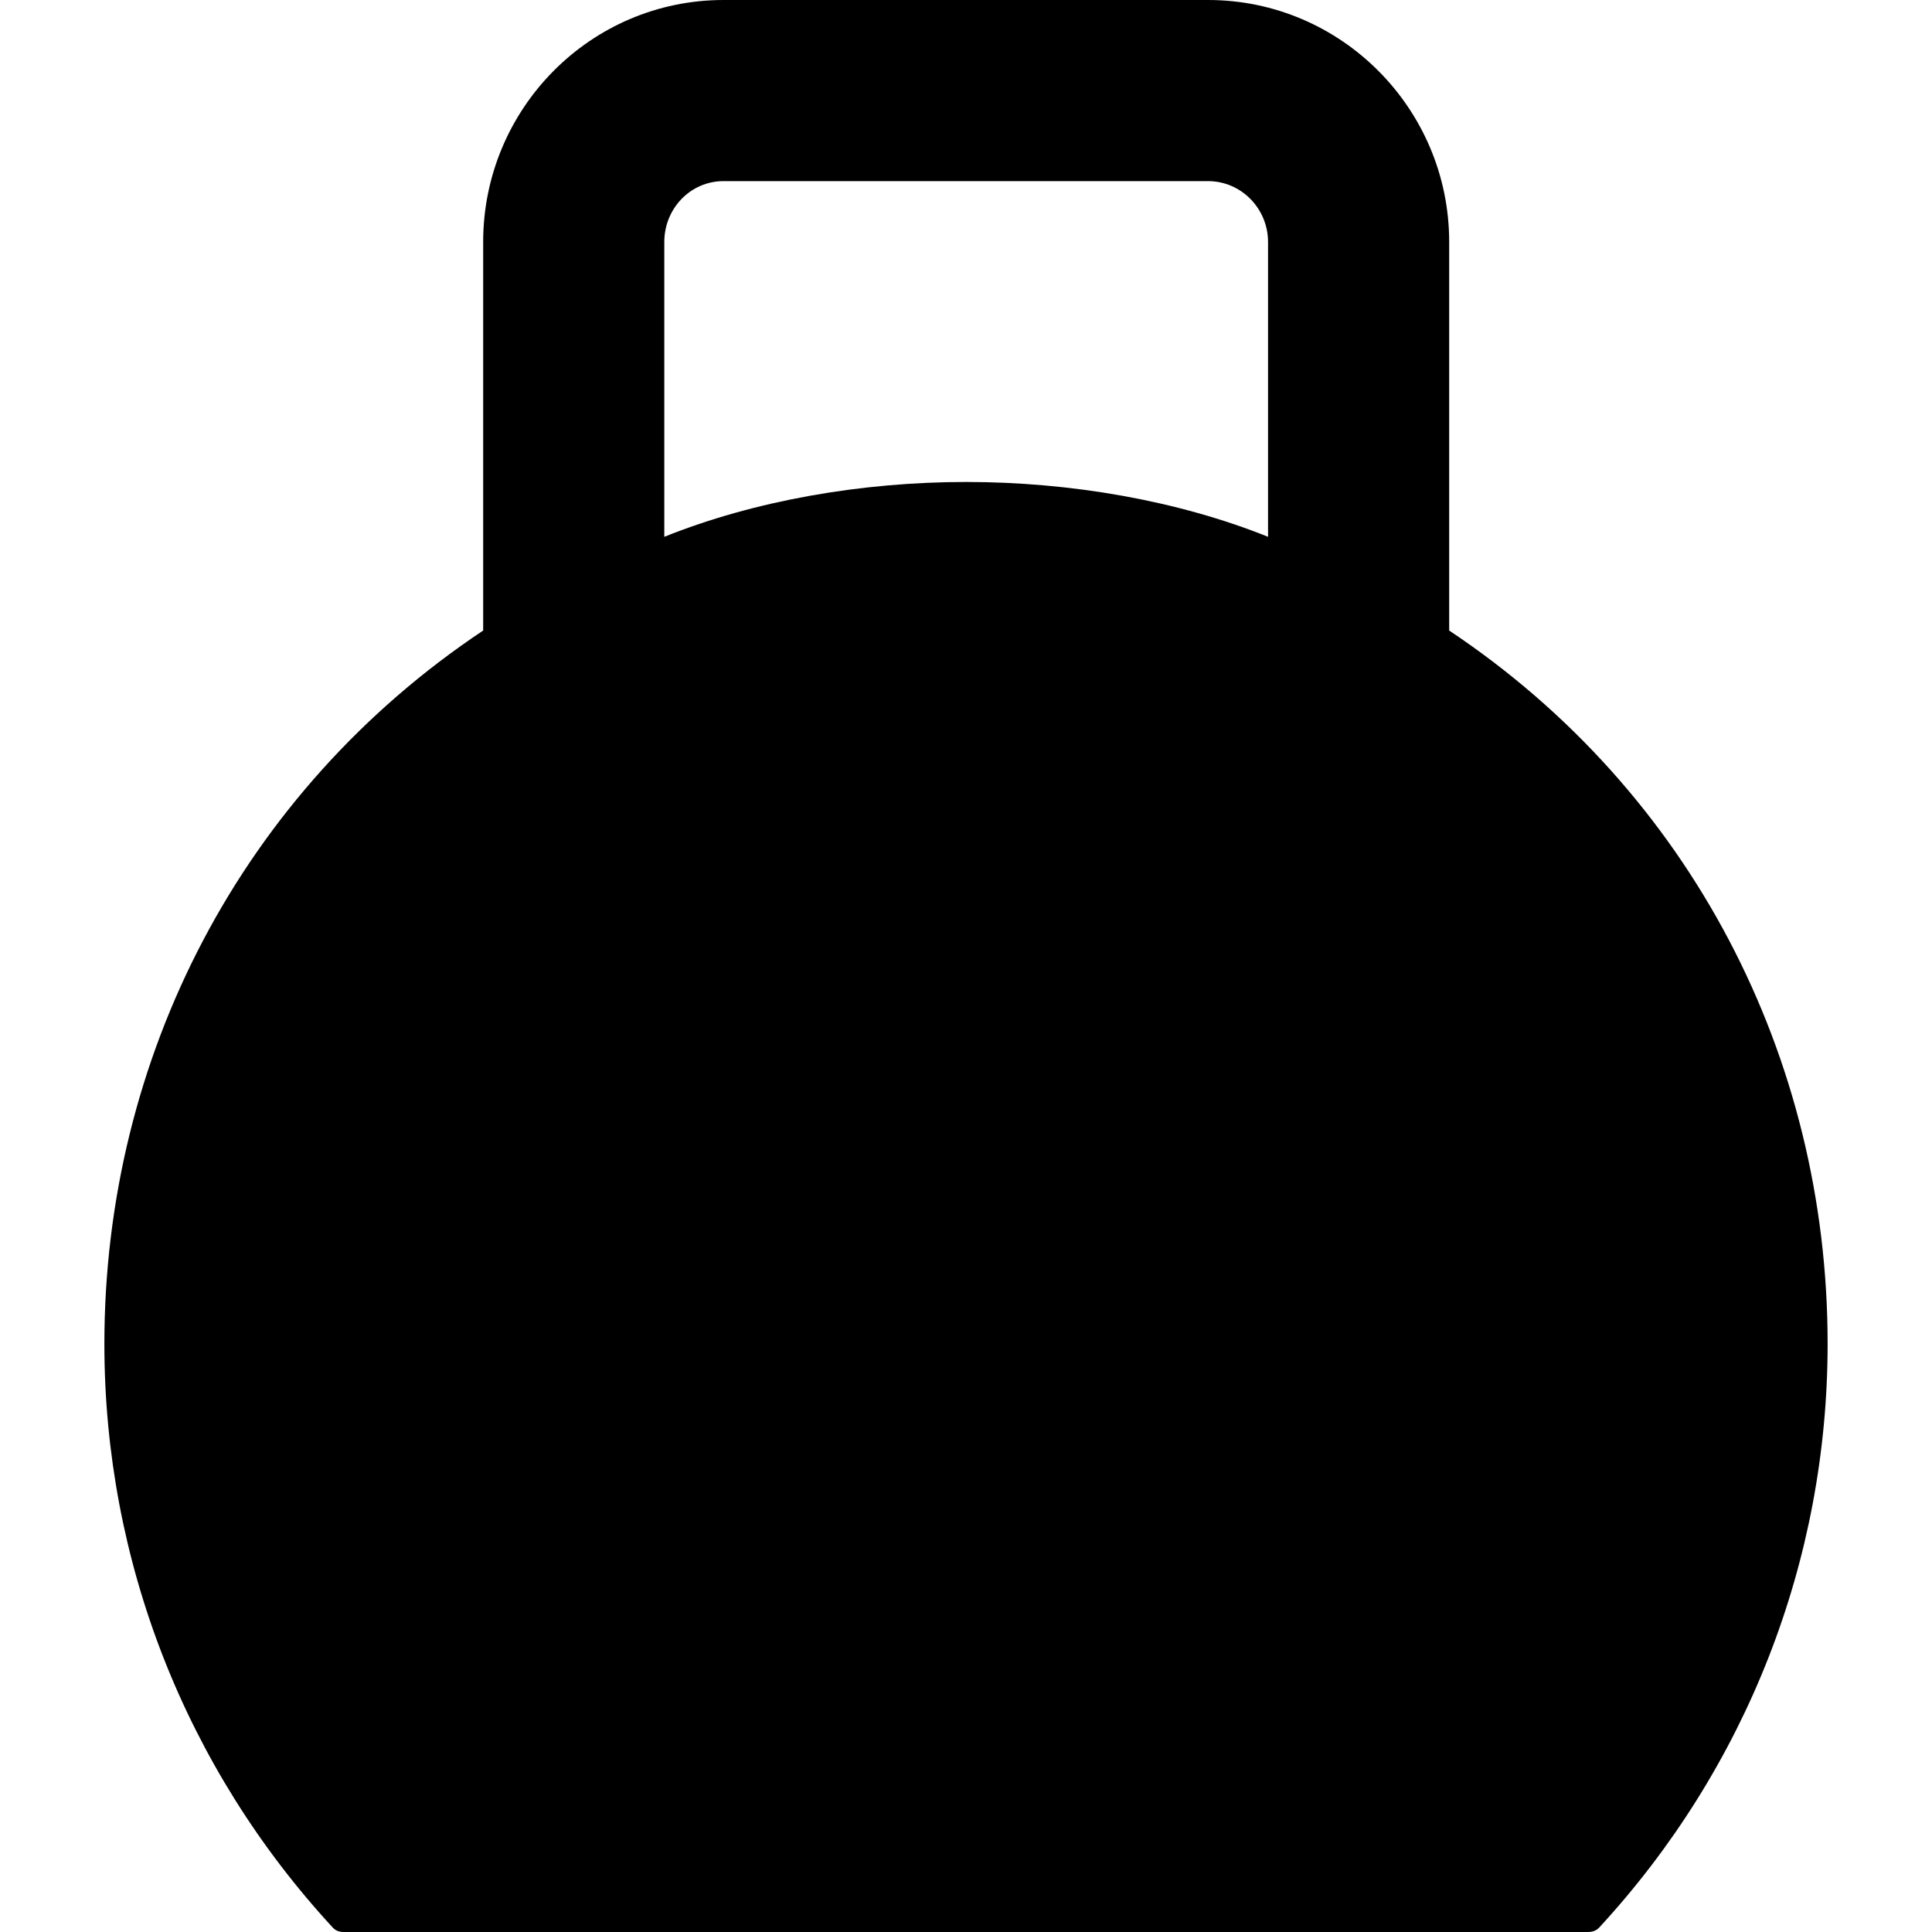
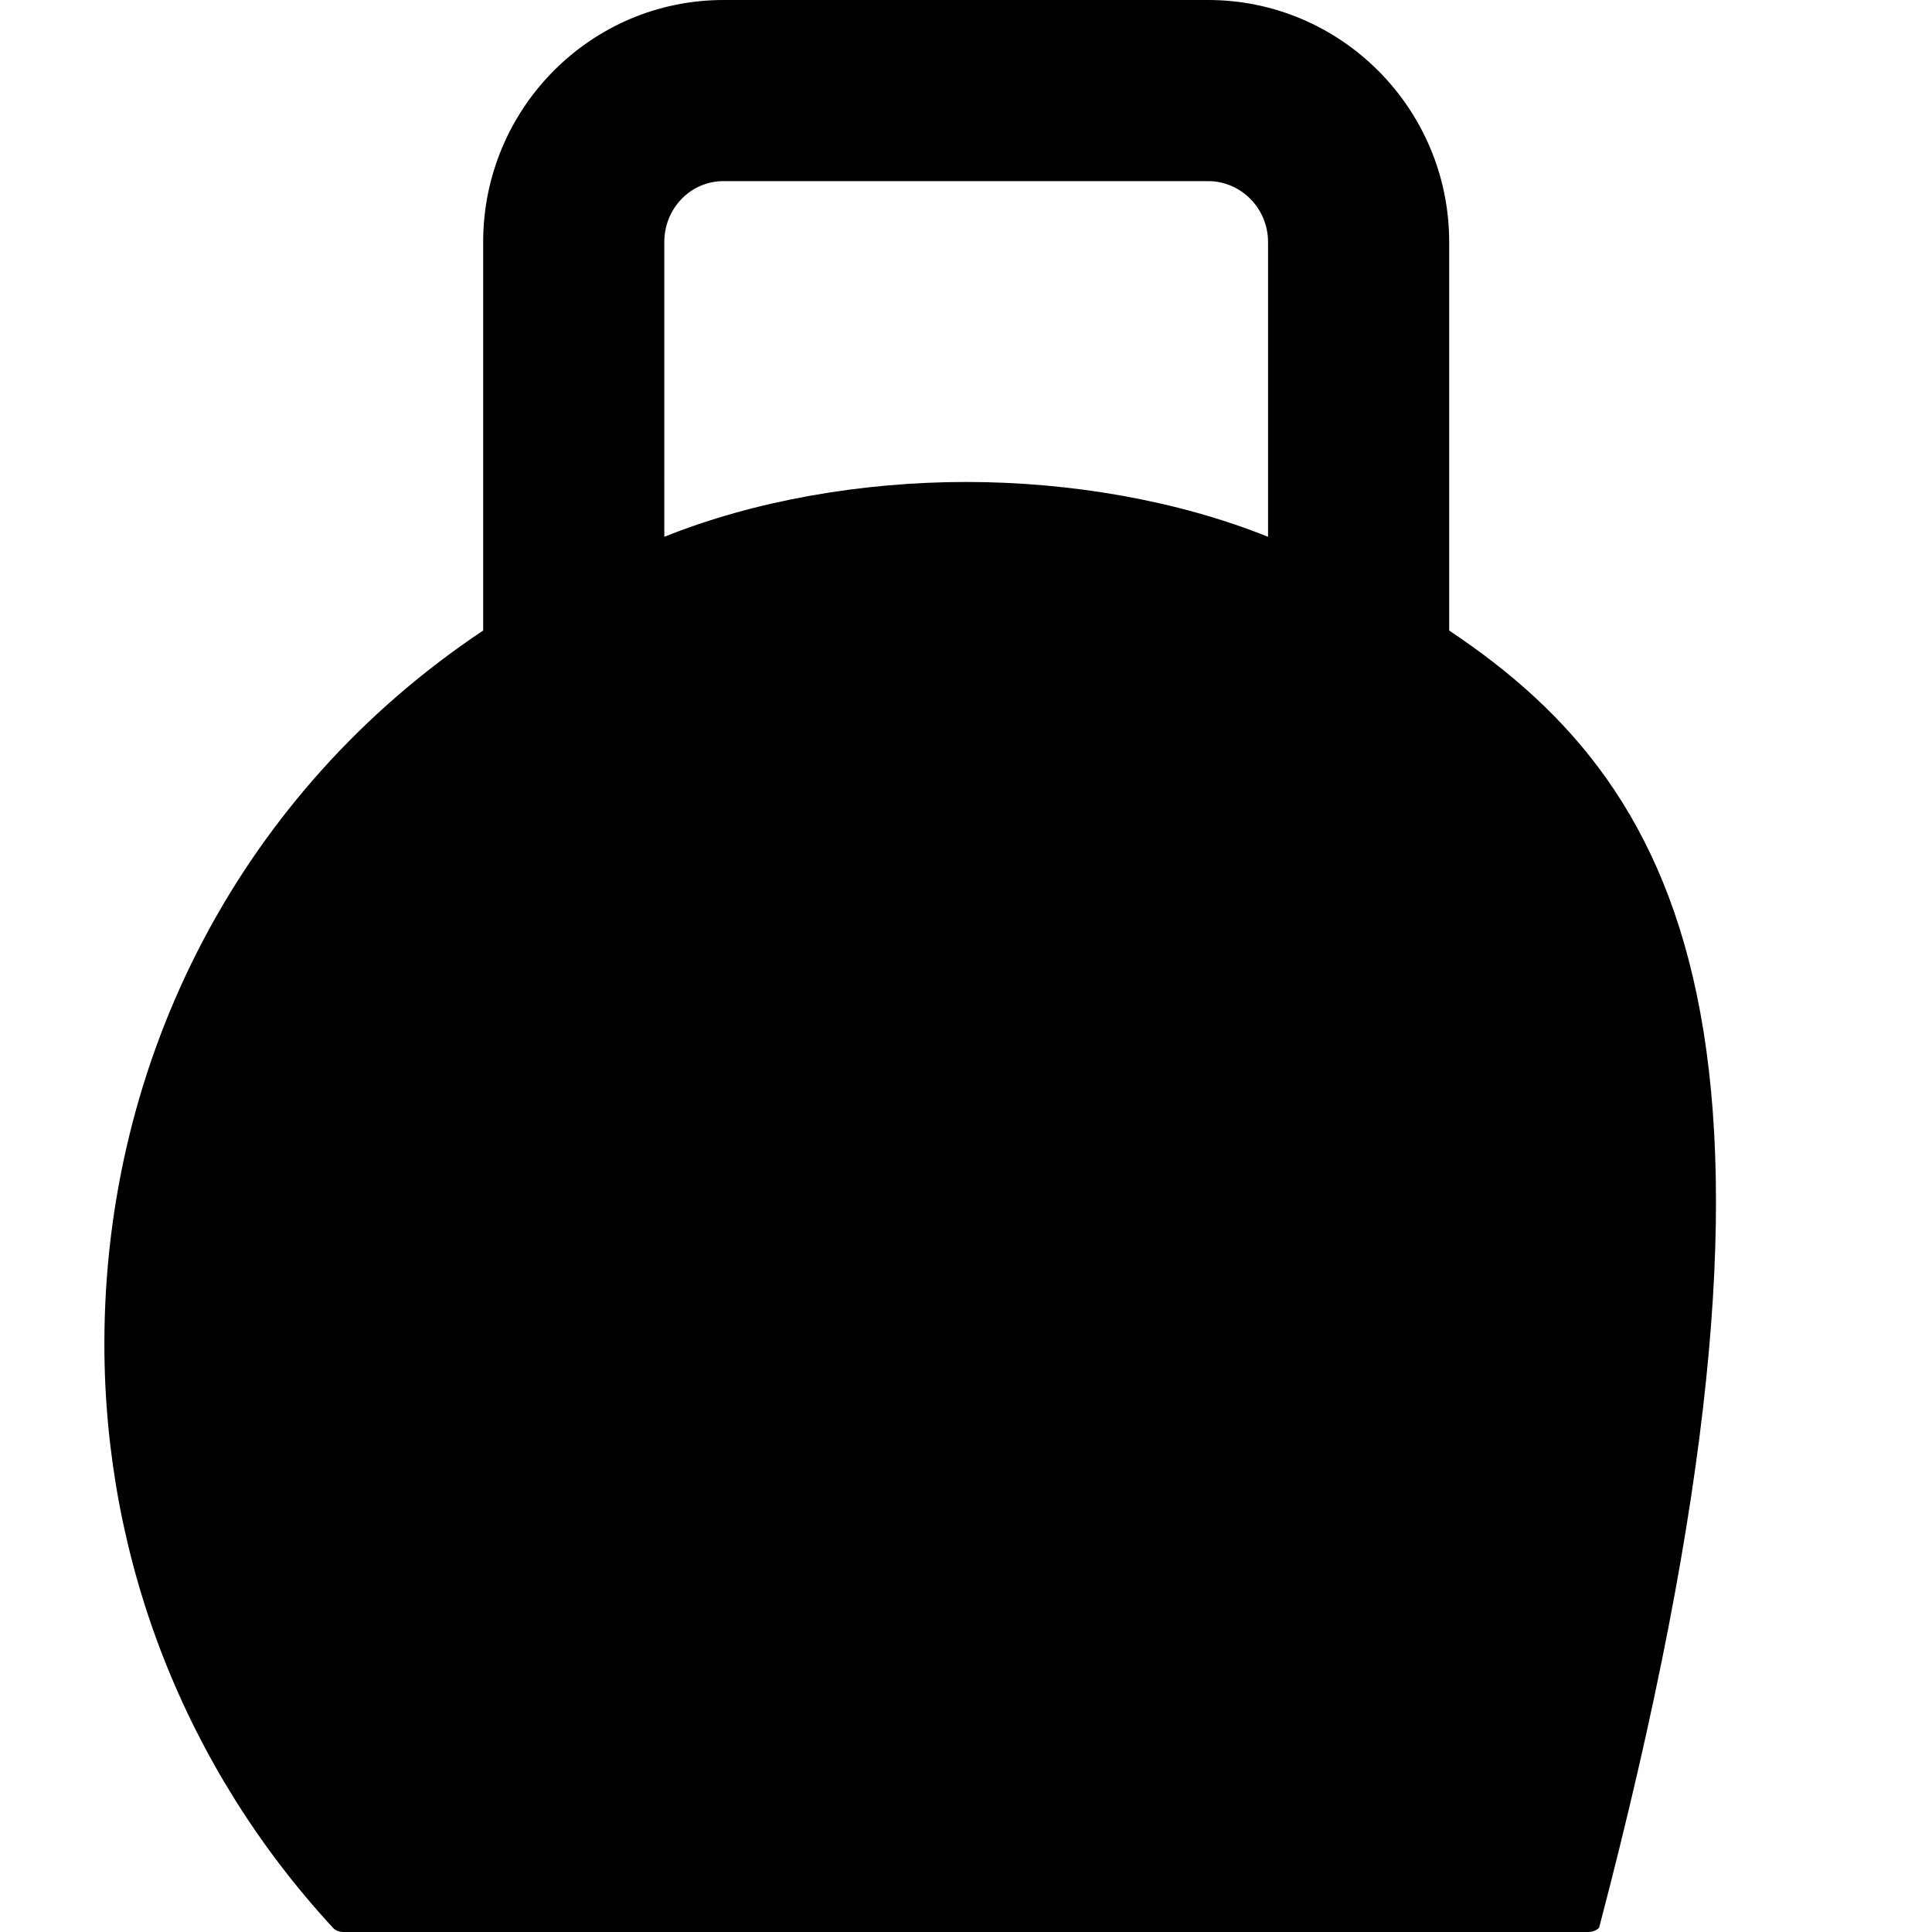
<svg xmlns="http://www.w3.org/2000/svg" fill="#000000" height="800px" width="800px" version="1.1" id="Layer_1" viewBox="0 0 506.76 506.76" xml:space="preserve">
  <g>
    <g>
-       <path d="M380.118,165.388V63.468C380.118,28.54,351.794,0,316.866,0H189.794c-34.924,0-63.06,28.54-63.06,63.468v101.92    C63.39,207.612,27.378,277.4,27.378,352.512c0,56.896,21.232,111.188,59.916,153.1c0.752,0.812,1.732,1.148,2.836,1.148h326.404    c1.108,0,2.16-0.332,2.916-1.148c38.68-41.912,59.932-96.264,59.932-153.164C479.378,277.34,443.462,207.612,380.118,165.388z     M332.606,140.804c-23.756-9.548-51.9-14.384-79.18-14.384c-27.28,0-55.428,4.836-79.18,14.384V63.468    c0-8.736,6.82-15.96,15.548-15.96h127.068c8.736,0,15.744,7.228,15.744,15.96V140.804z" />
+       <path d="M380.118,165.388V63.468C380.118,28.54,351.794,0,316.866,0H189.794c-34.924,0-63.06,28.54-63.06,63.468v101.92    C63.39,207.612,27.378,277.4,27.378,352.512c0,56.896,21.232,111.188,59.916,153.1c0.752,0.812,1.732,1.148,2.836,1.148h326.404    c1.108,0,2.16-0.332,2.916-1.148C479.378,277.34,443.462,207.612,380.118,165.388z     M332.606,140.804c-23.756-9.548-51.9-14.384-79.18-14.384c-27.28,0-55.428,4.836-79.18,14.384V63.468    c0-8.736,6.82-15.96,15.548-15.96h127.068c8.736,0,15.744,7.228,15.744,15.96V140.804z" />
    </g>
  </g>
</svg>